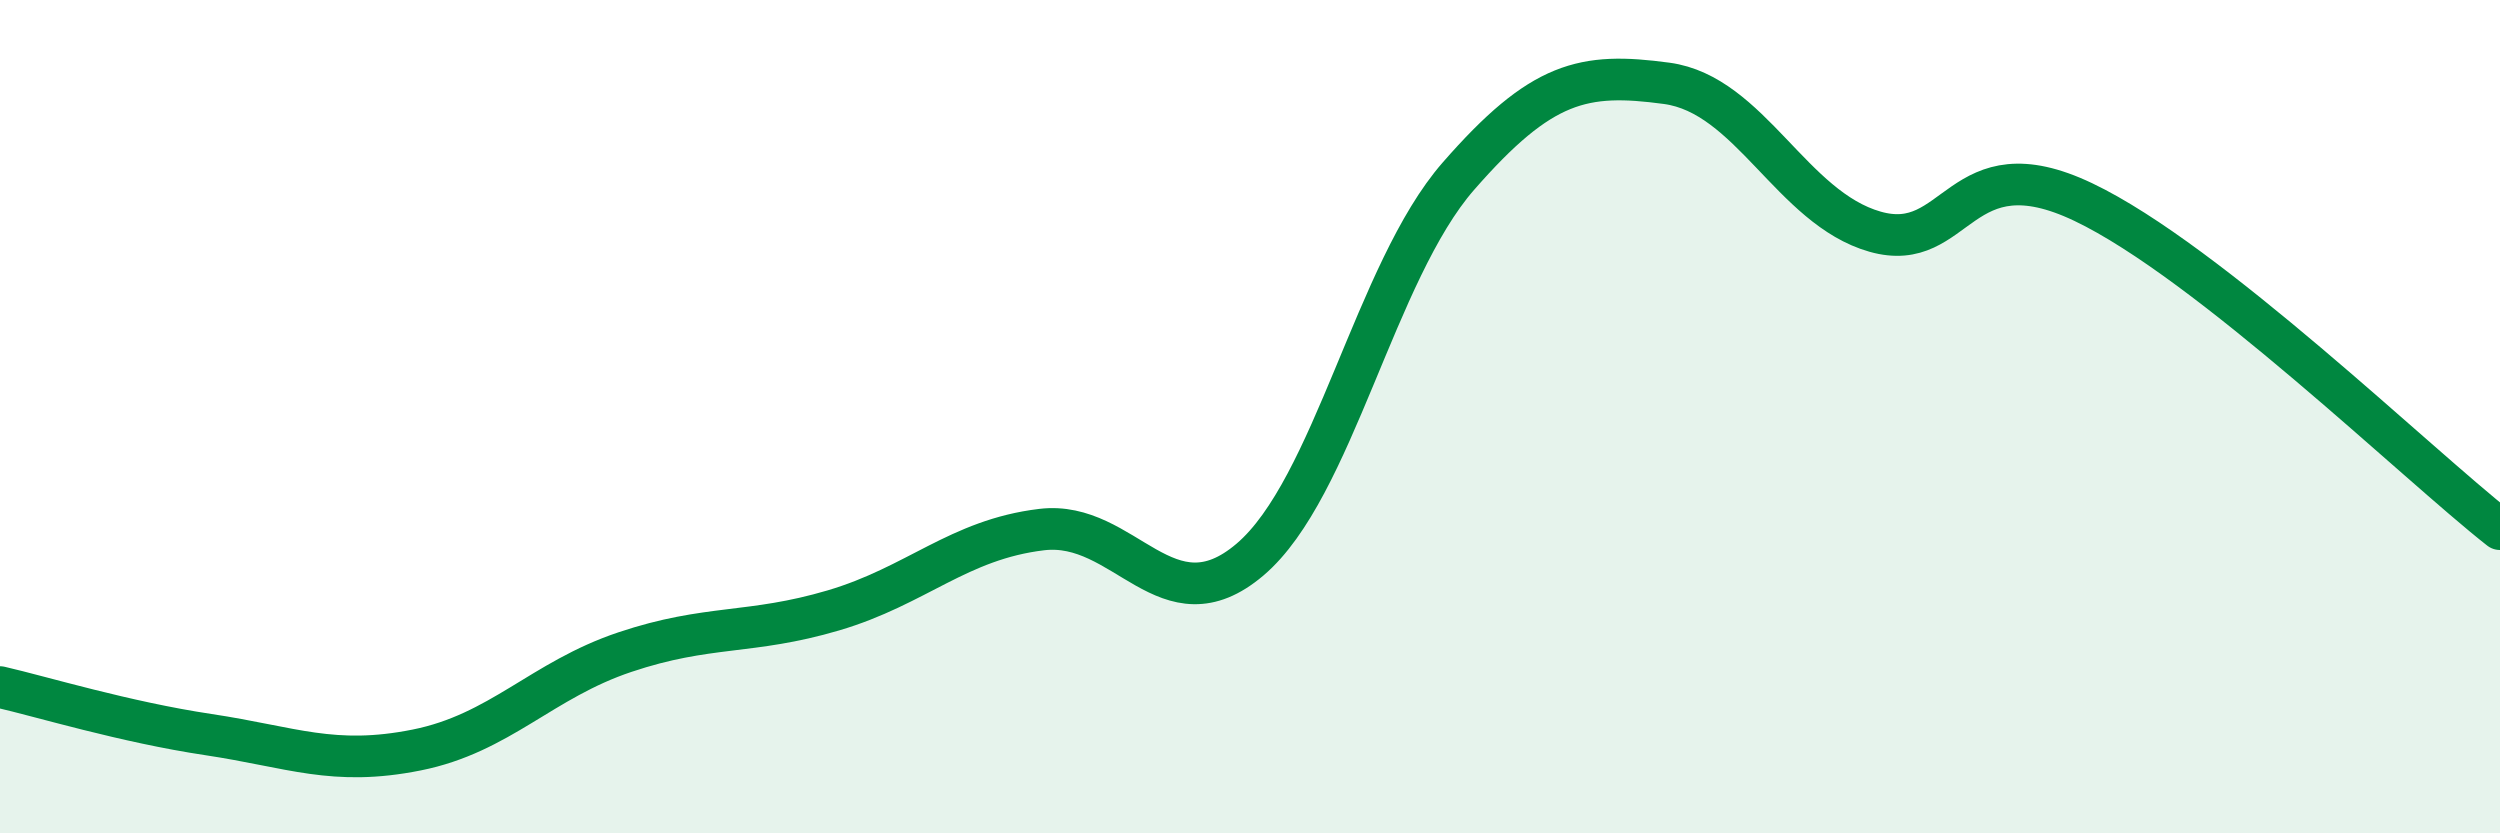
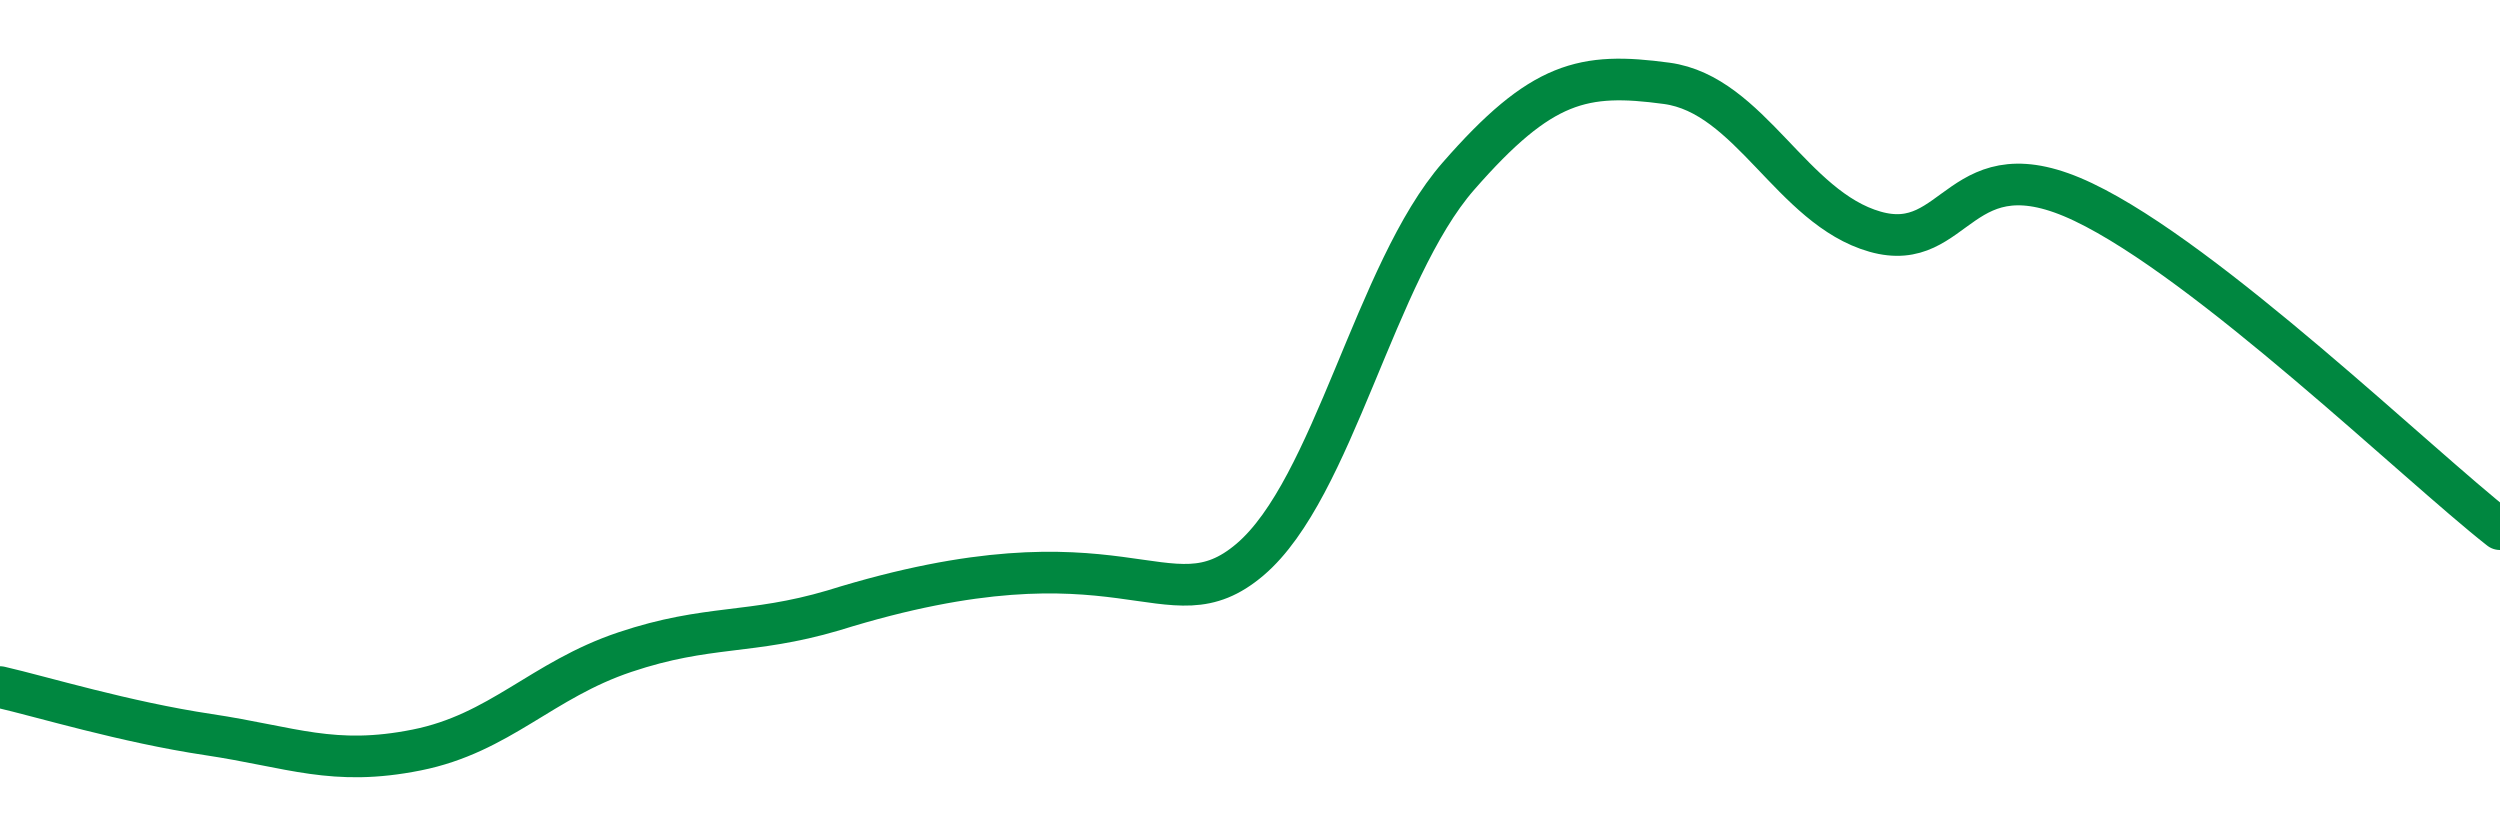
<svg xmlns="http://www.w3.org/2000/svg" width="60" height="20" viewBox="0 0 60 20">
-   <path d="M 0,16.49 C 1,16.72 3,17.33 5,17.63 C 7,17.93 8,18.4 10,18 C 12,17.6 13,16.32 15,15.65 C 17,14.98 18,15.24 20,14.65 C 22,14.06 23,12.95 25,12.71 C 27,12.47 28,15.13 30,13.43 C 32,11.73 33,6.52 35,4.23 C 37,1.94 38,1.73 40,2 C 42,2.27 43,4.99 45,5.56 C 47,6.13 47,3.42 50,4.85 C 53,6.28 58,11.13 60,12.7L60 20L0 20Z" fill="#008740" opacity="0.1" stroke-linecap="round" stroke-linejoin="round" />
-   <path d="M 0,16.49 C 1,16.72 3,17.33 5,17.63 C 7,17.93 8,18.4 10,18 C 12,17.6 13,16.32 15,15.65 C 17,14.98 18,15.24 20,14.65 C 22,14.06 23,12.95 25,12.71 C 27,12.47 28,15.13 30,13.43 C 32,11.73 33,6.52 35,4.23 C 37,1.94 38,1.73 40,2 C 42,2.27 43,4.99 45,5.56 C 47,6.13 47,3.42 50,4.85 C 53,6.28 58,11.13 60,12.7" stroke="#008740" stroke-width="1" fill="none" stroke-linecap="round" stroke-linejoin="round" />
+   <path d="M 0,16.49 C 1,16.72 3,17.33 5,17.63 C 7,17.93 8,18.4 10,18 C 12,17.6 13,16.32 15,15.65 C 17,14.98 18,15.24 20,14.65 C 27,12.47 28,15.13 30,13.43 C 32,11.73 33,6.52 35,4.23 C 37,1.94 38,1.73 40,2 C 42,2.27 43,4.99 45,5.56 C 47,6.13 47,3.42 50,4.85 C 53,6.28 58,11.13 60,12.7" stroke="#008740" stroke-width="1" fill="none" stroke-linecap="round" stroke-linejoin="round" />
</svg>